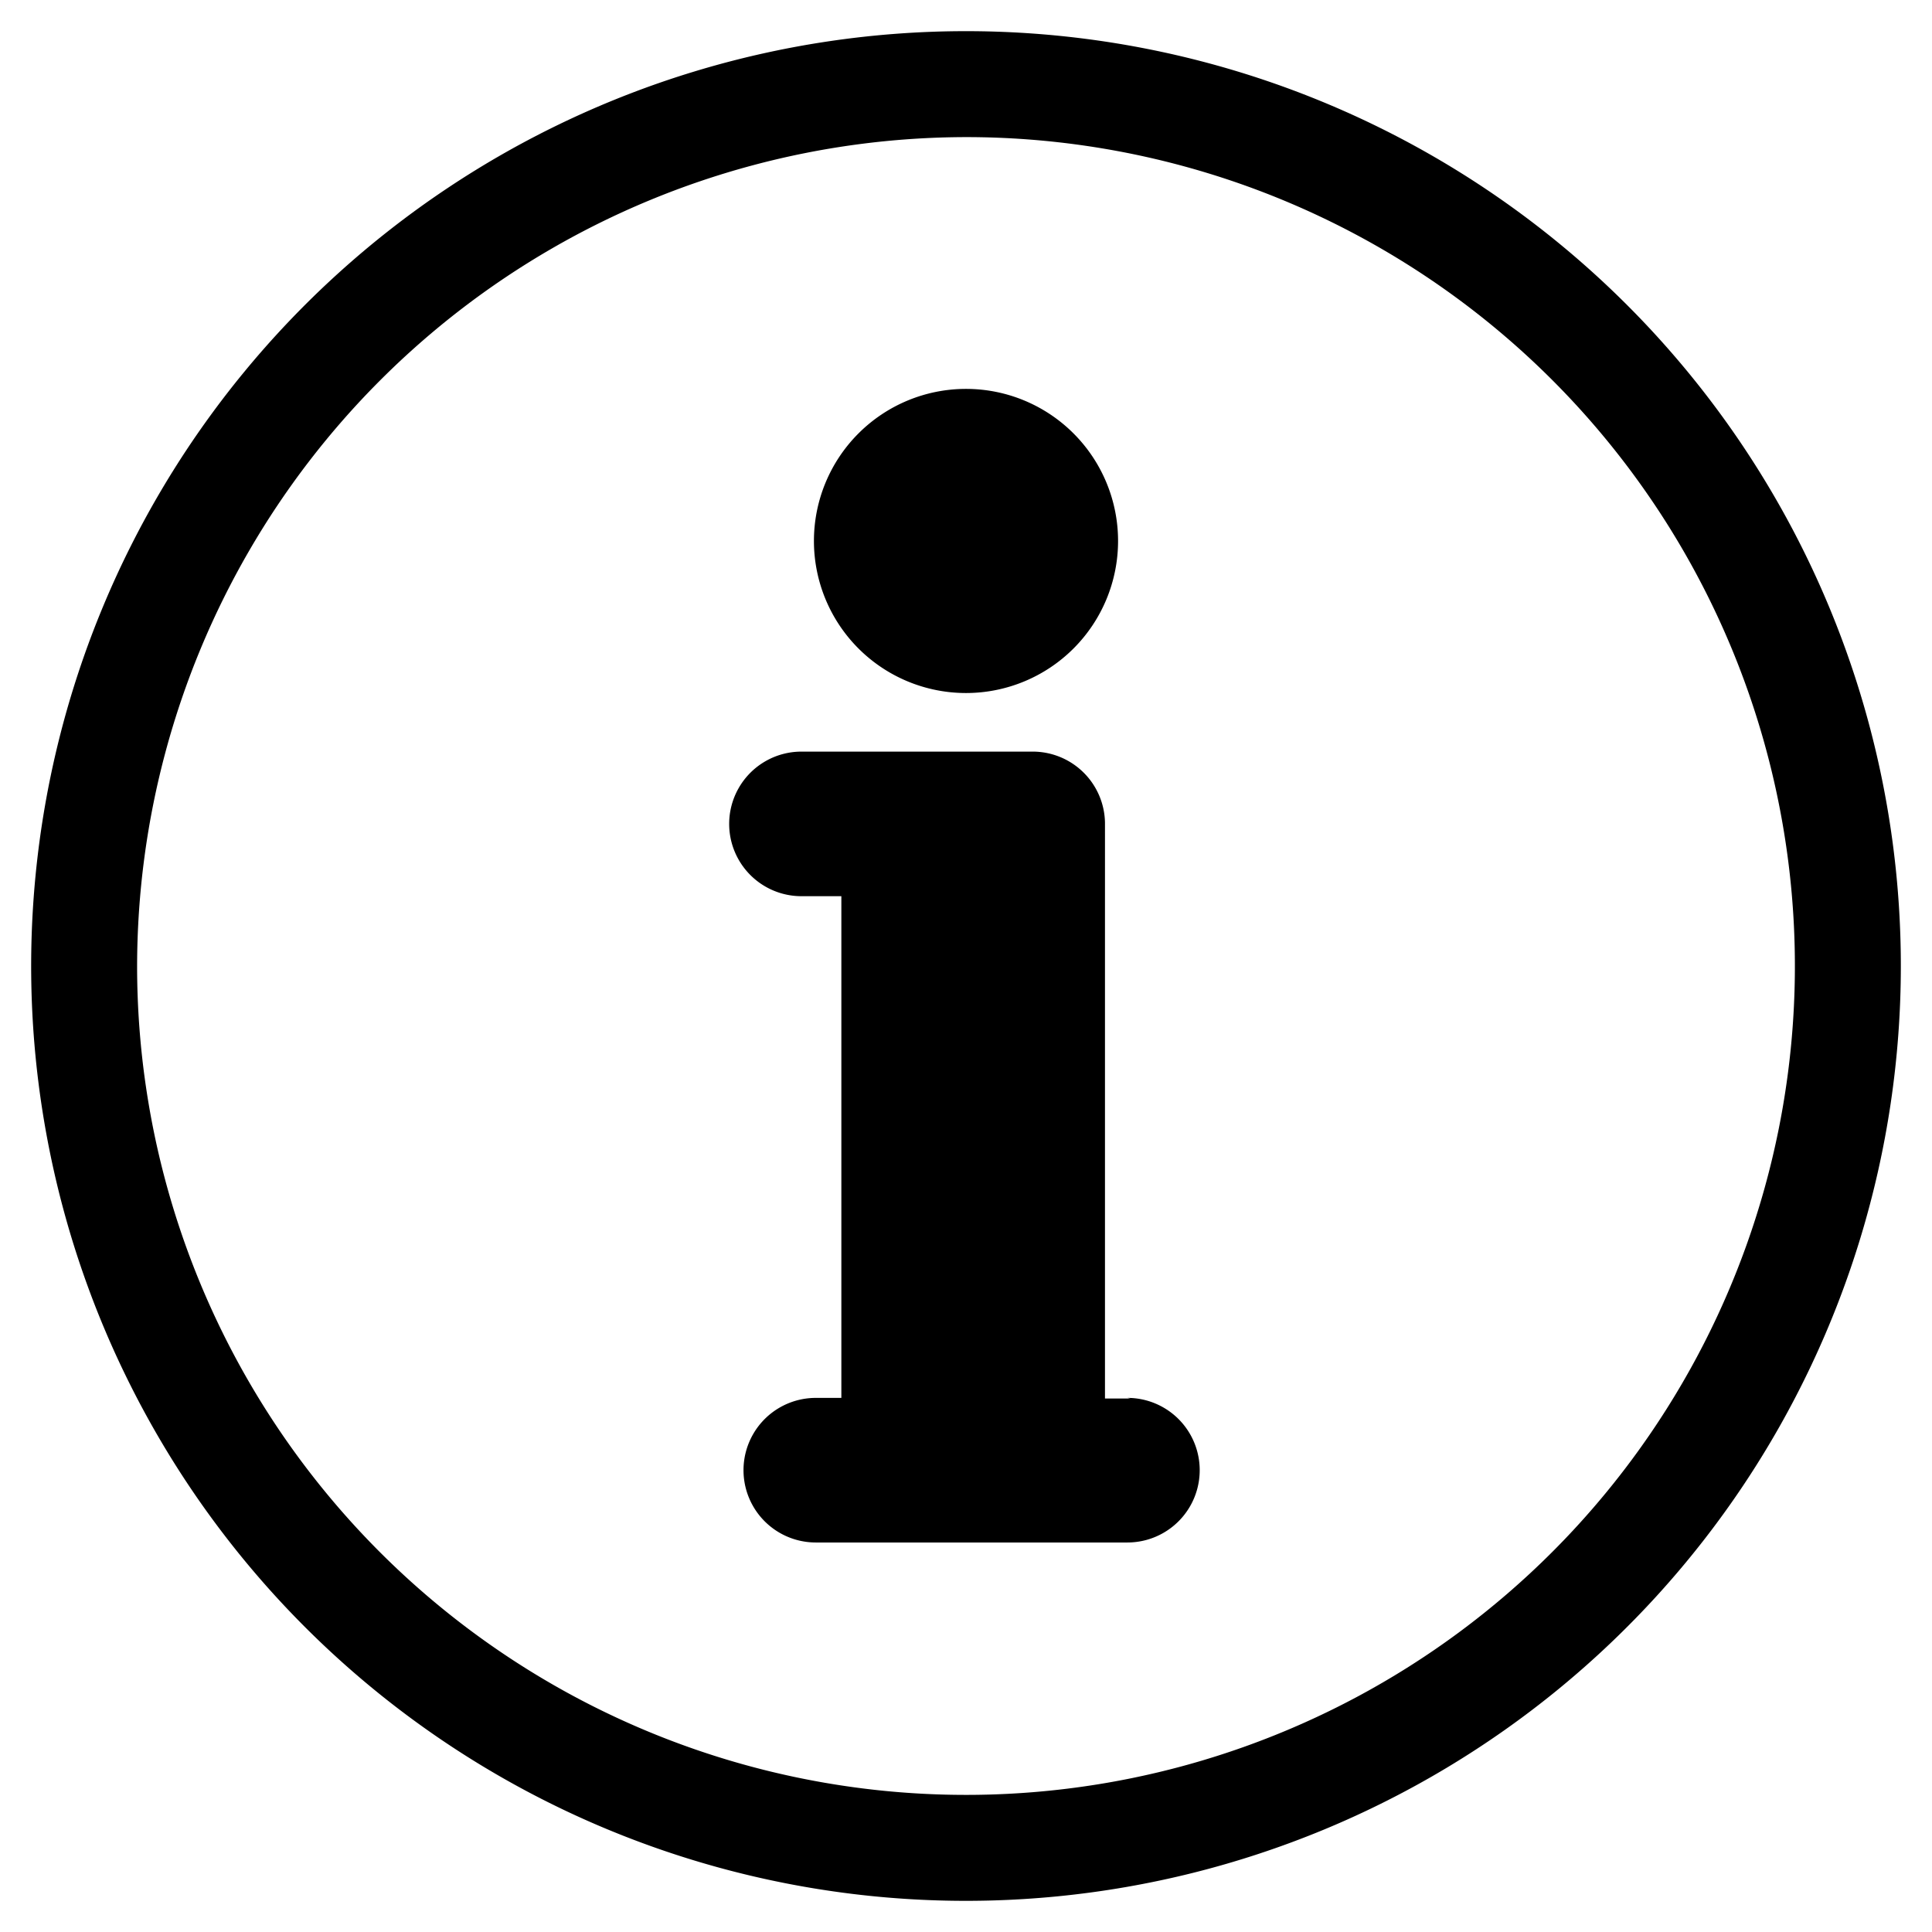
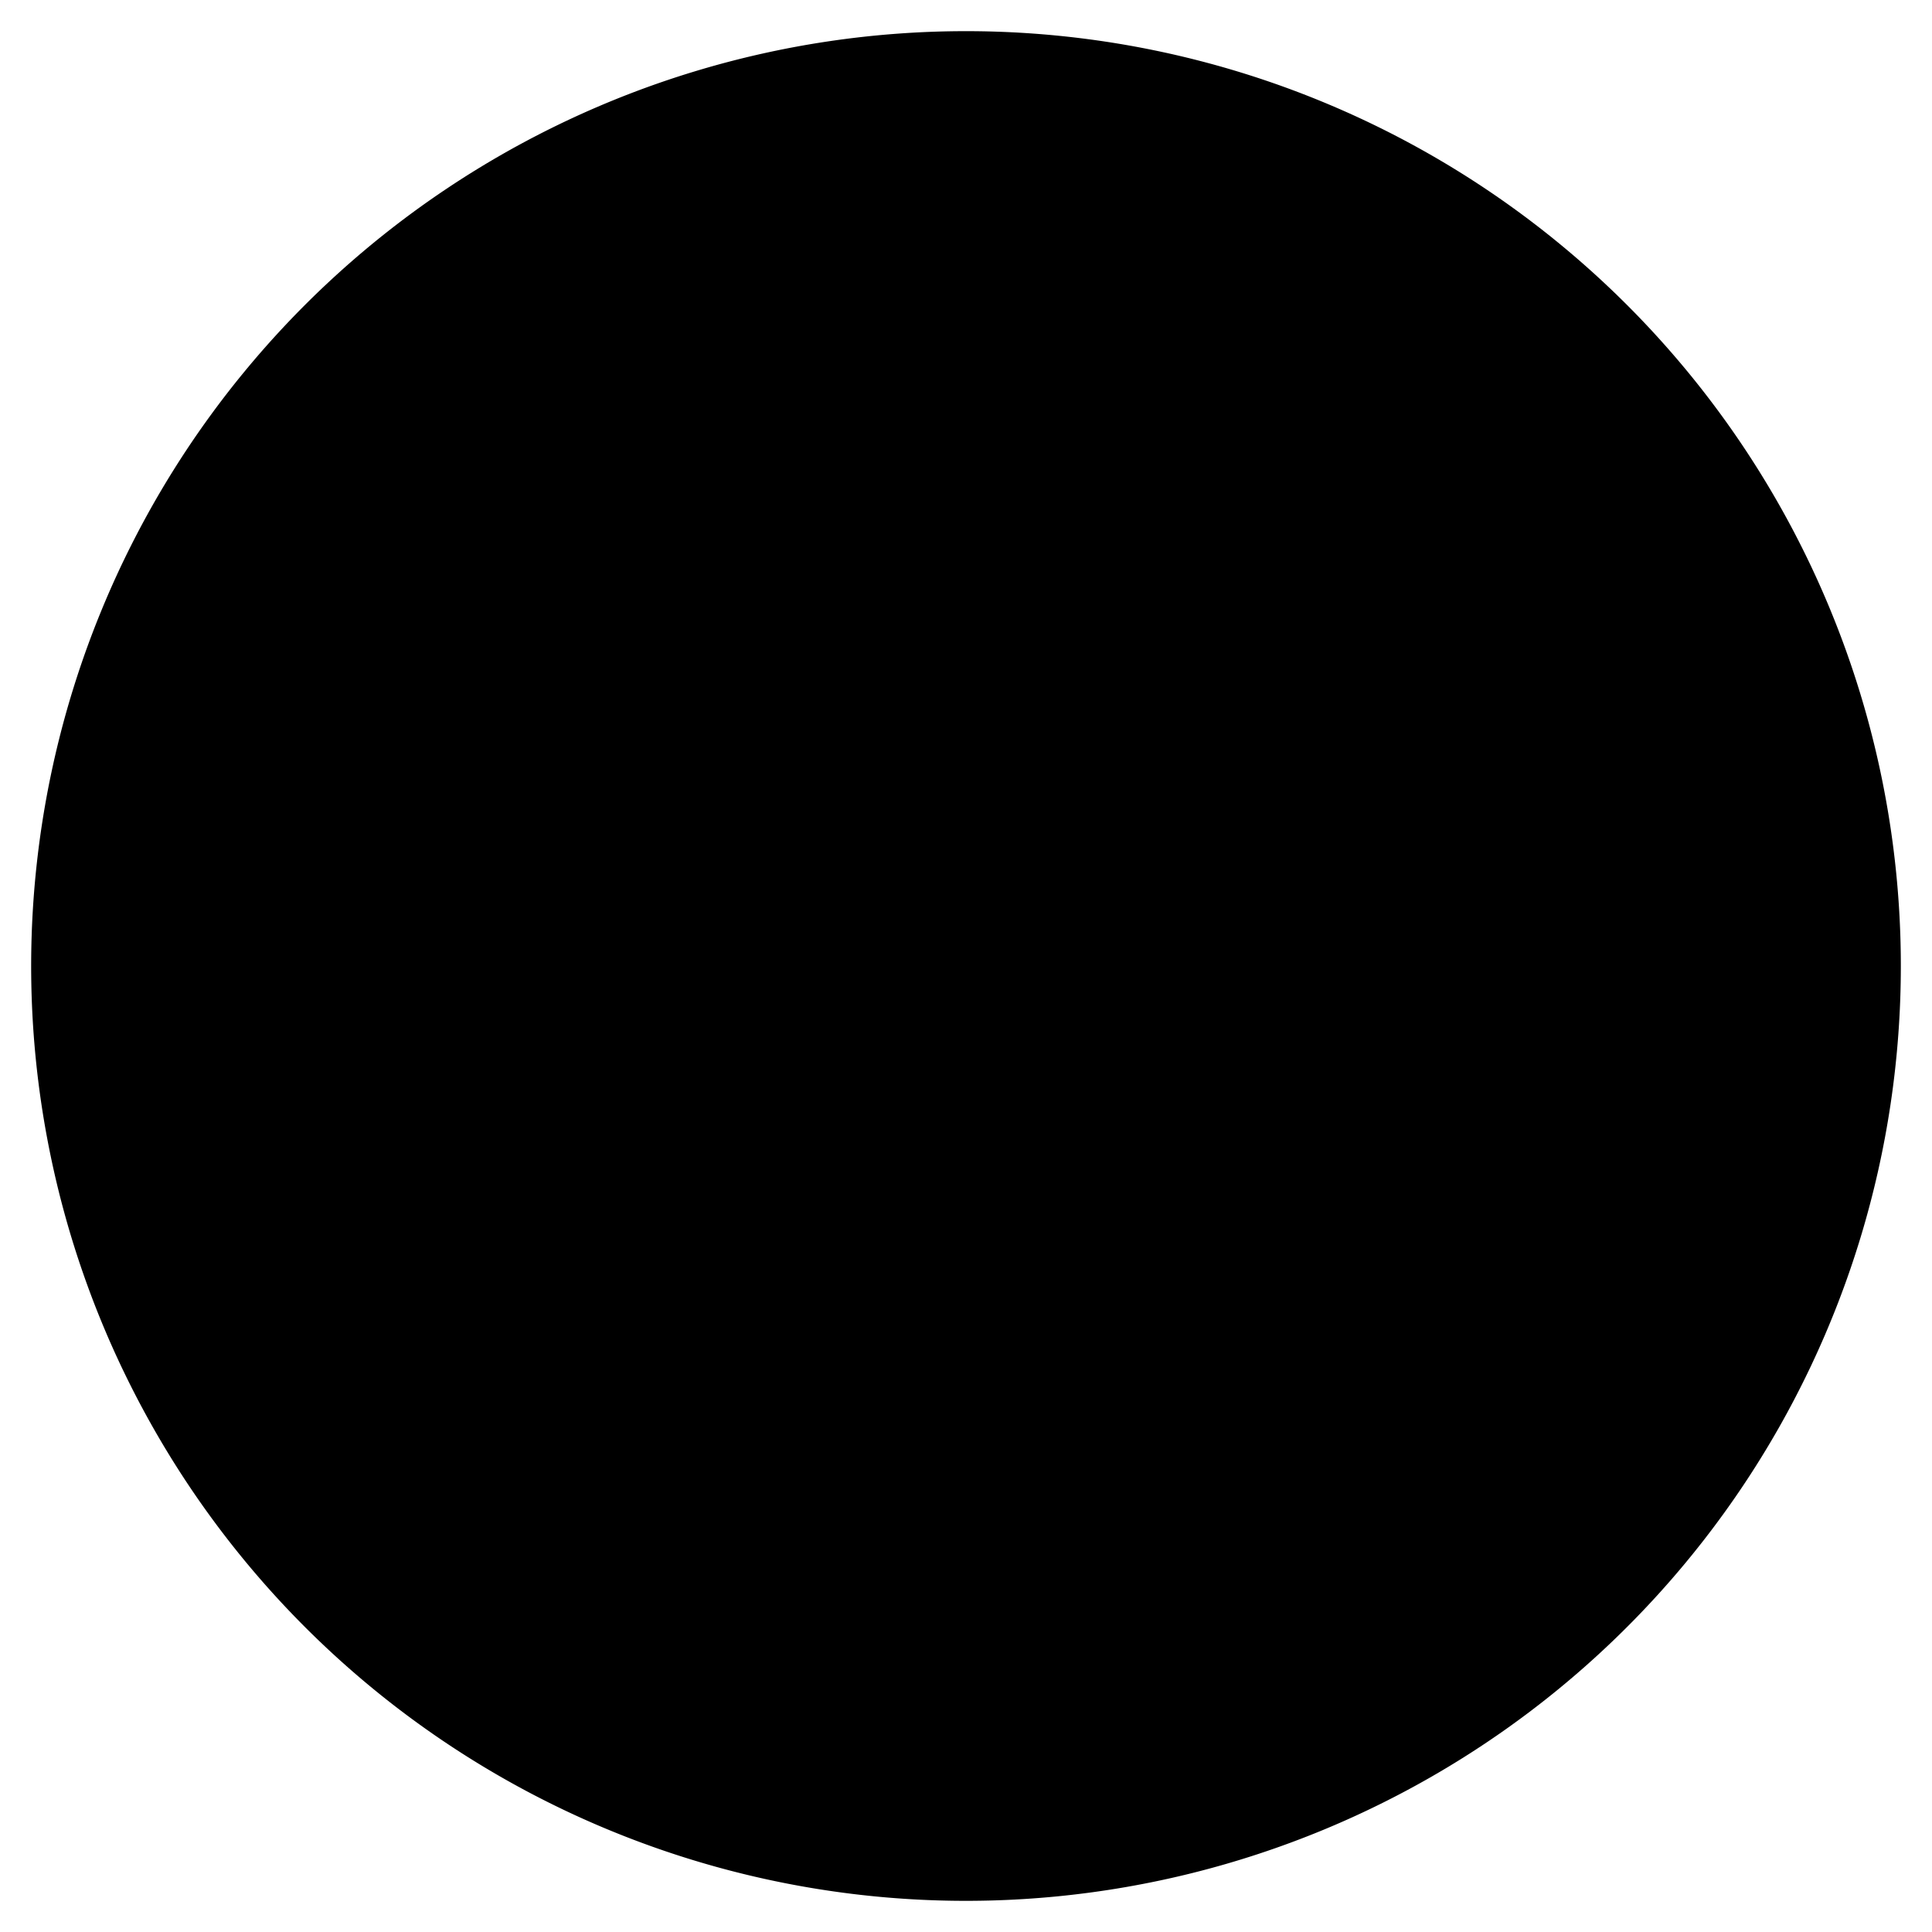
<svg xmlns="http://www.w3.org/2000/svg" id="Laag_1" data-name="Laag 1" width="31" height="31" viewBox="0 0 31 31">
  <title>ClientserviceBureau</title>
  <g>
    <g>
      <path d="M18.14,22.44h-.41V13.2a1.16,1.16,0,0,0-1.16-1.14H12.86a1.16,1.16,0,1,0,0,2.32h.64v8.05h-.41a1.16,1.16,0,1,0,0,2.32h5a1.16,1.16,0,1,0,0-2.32Zm0,0" />
-       <path d="M17.94,8.68A2.44,2.44,0,1,1,15.5,6.24a2.44,2.44,0,0,1,2.44,2.44Zm0,0" />
    </g>
-     <path d="M15.5,2.2A13.3,13.3,0,1,1,2.2,15.5,13.32,13.32,0,0,1,15.5,2.2m0-1.7a15,15,0,1,0,15,15,15,15,0,0,0-15-15Z" />
+     <path d="M15.5,2.2m0-1.7a15,15,0,1,0,15,15,15,15,0,0,0-15-15Z" />
  </g>
</svg>